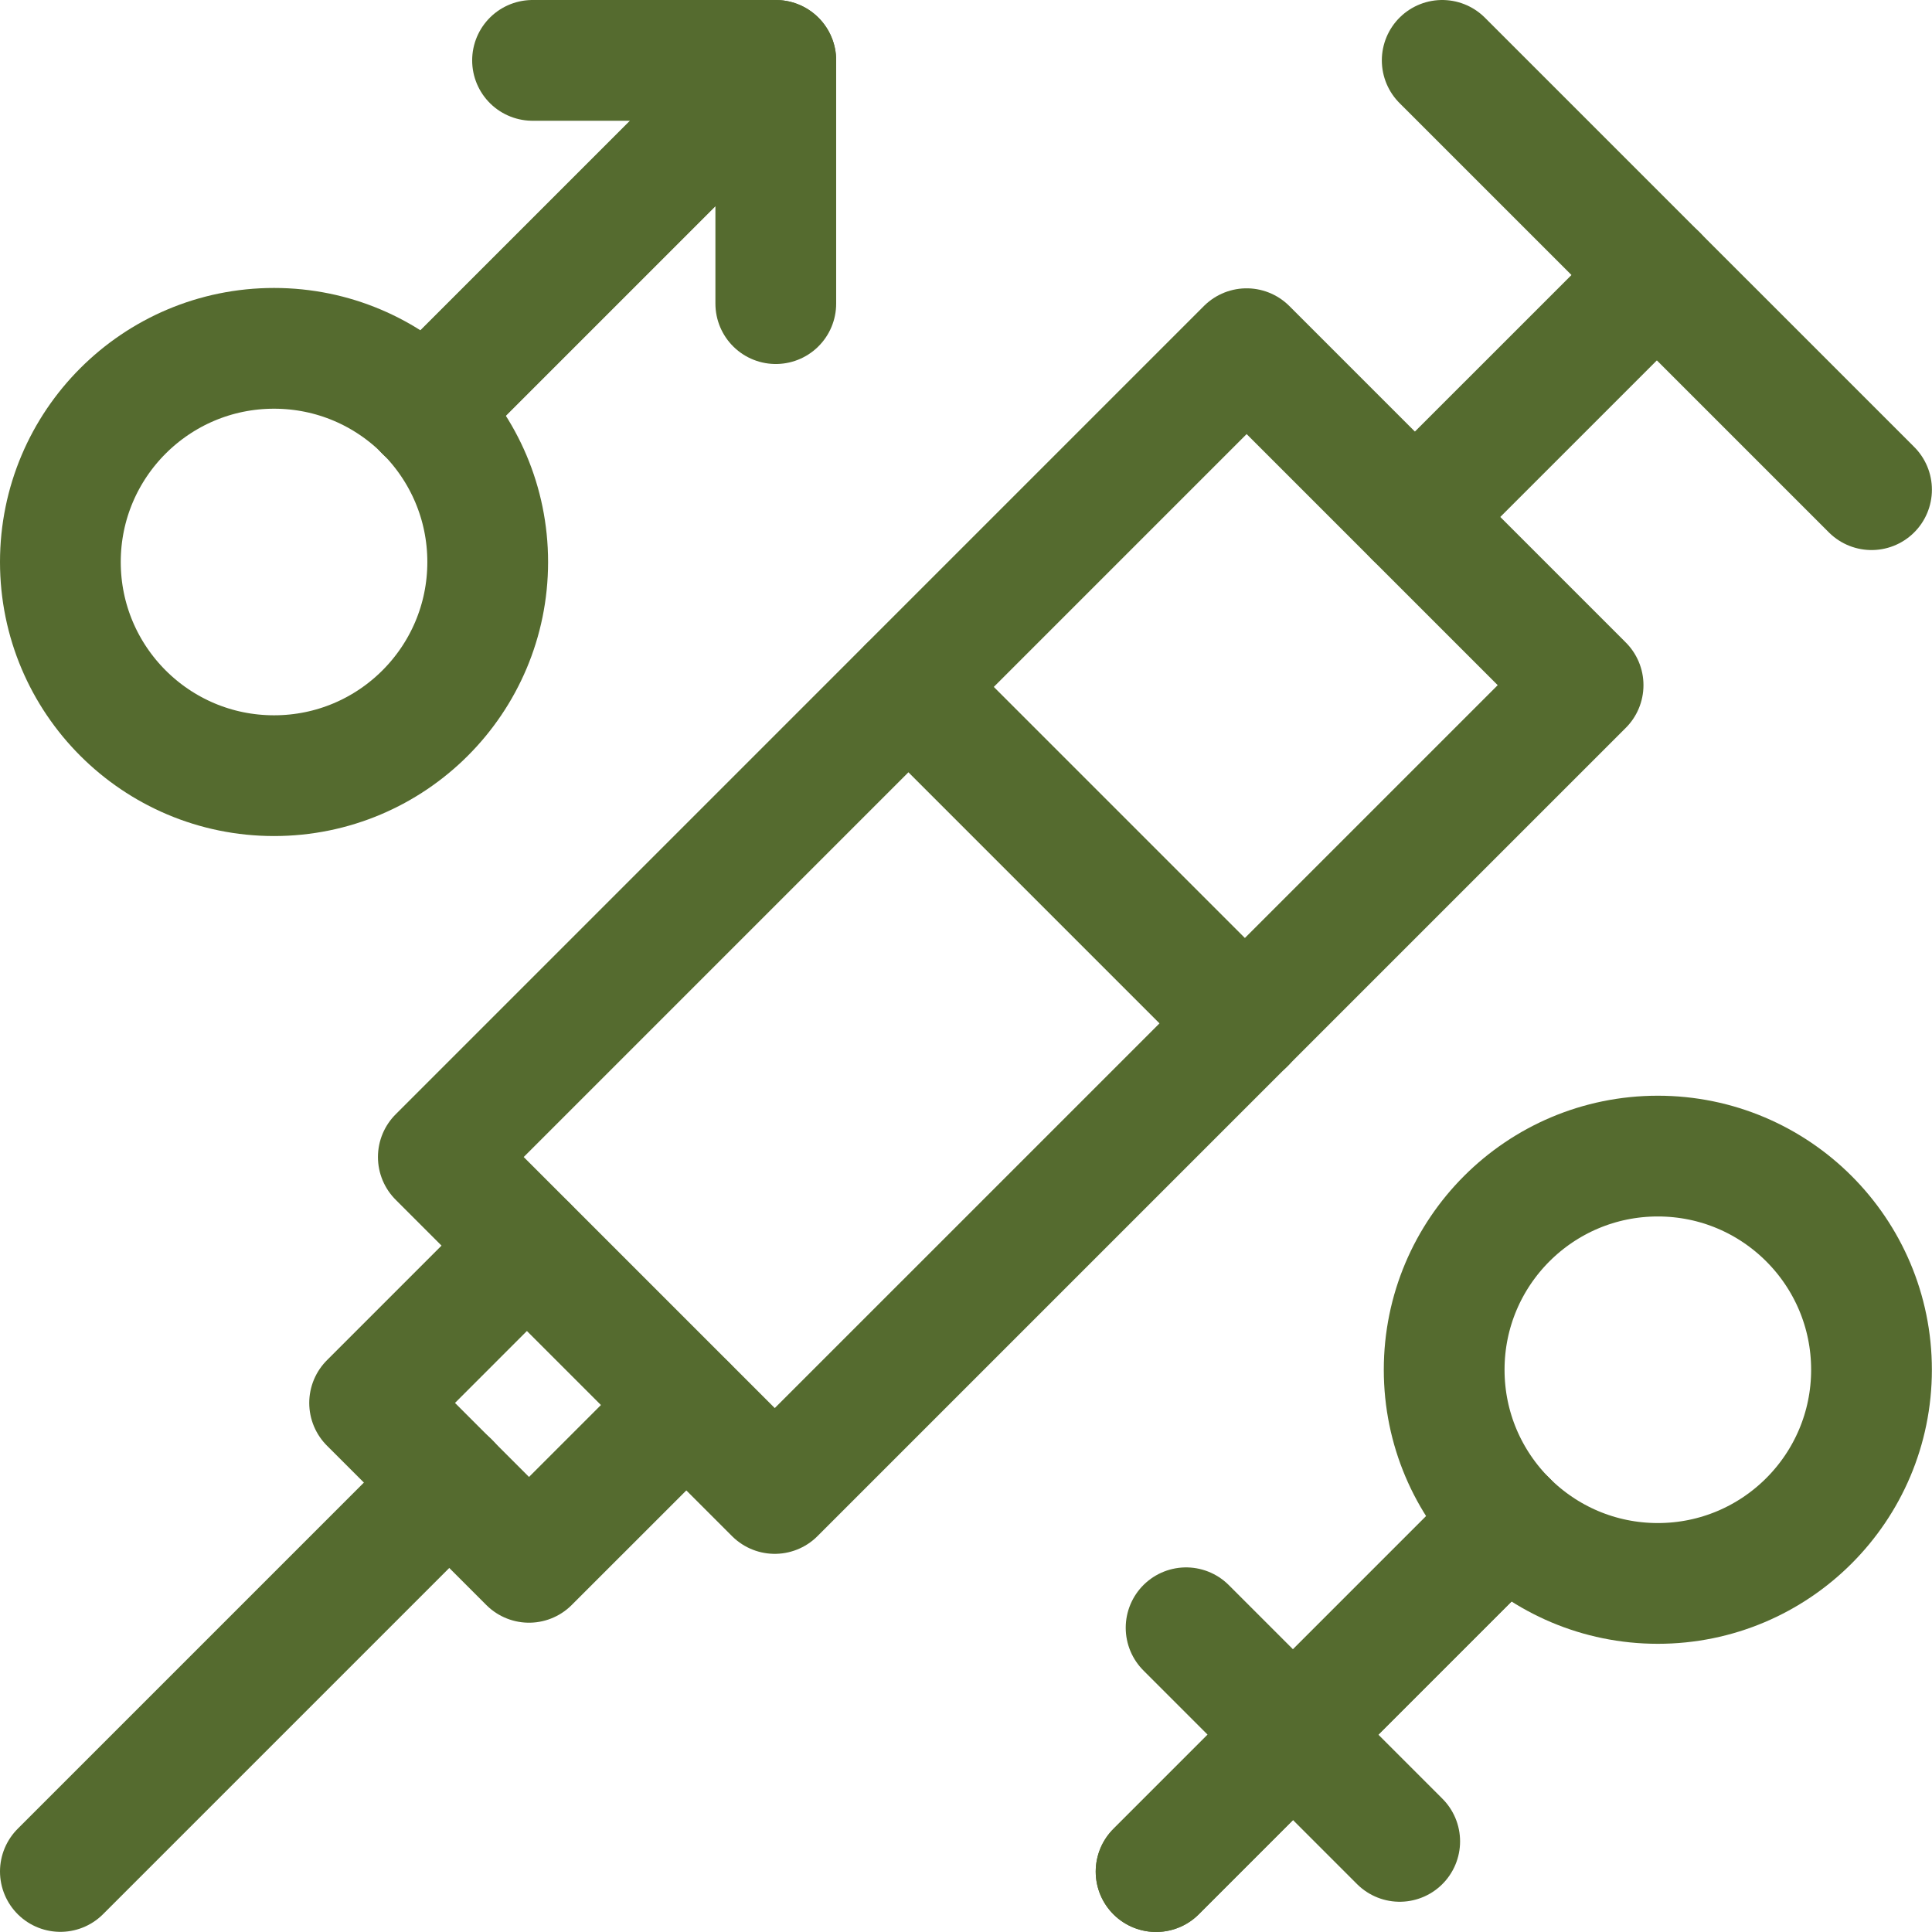
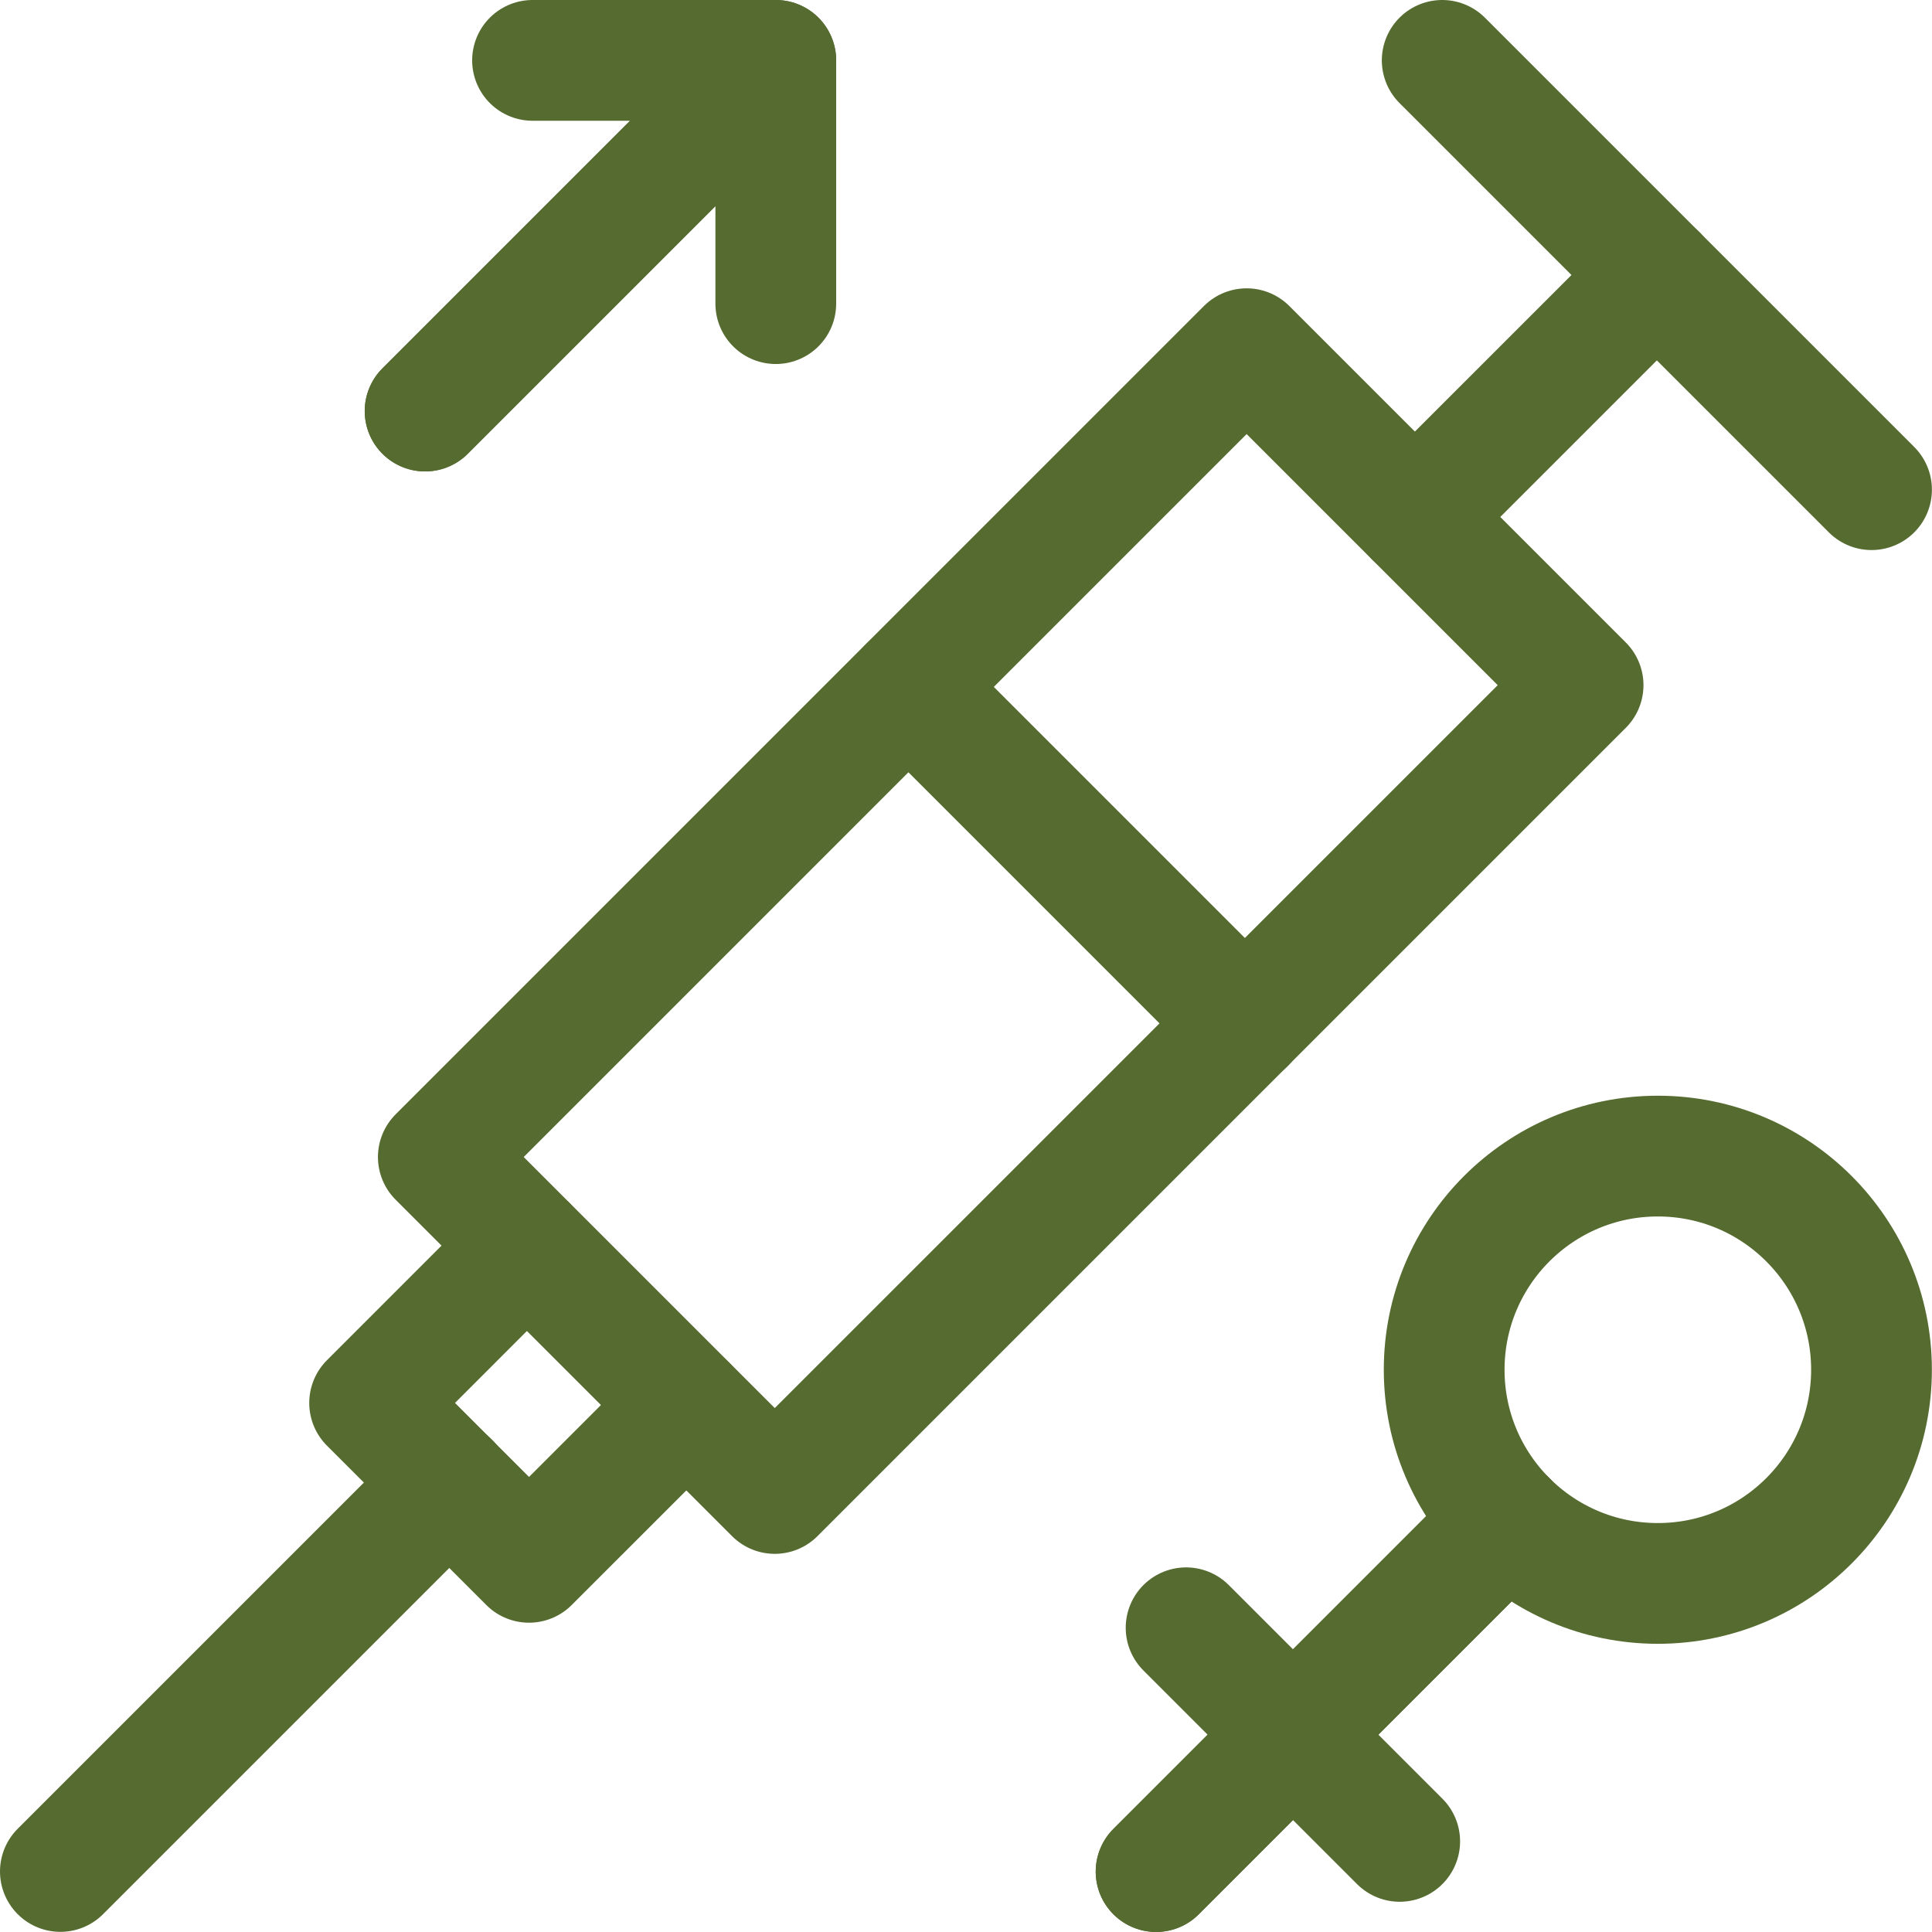
<svg xmlns="http://www.w3.org/2000/svg" width="64" height="64" viewBox="0 0 64 64" fill="none">
  <path d="M41.296 11.551L14.52 38.328L25.665 49.473L52.442 22.697L41.296 11.551Z" stroke="#556B2F" stroke-width="4" stroke-miterlimit="10" stroke-linecap="round" stroke-linejoin="round" />
  <path d="M22.732 46.547L17.524 51.754L12.244 46.474L17.451 41.266" stroke="#556B2F" stroke-width="4" stroke-miterlimit="10" stroke-linecap="round" stroke-linejoin="round" />
  <path d="M14.886 49.109L2 61.995" stroke="#556B2F" stroke-width="4" stroke-miterlimit="10" stroke-linecap="round" stroke-linejoin="round" />
  <path d="M47.775 2L61.997 16.221" stroke="#556B2F" stroke-width="4" stroke-miterlimit="10" stroke-linecap="round" stroke-linejoin="round" />
  <path d="M54.887 9.109L46.871 17.124" stroke="#556B2F" stroke-width="4" stroke-miterlimit="10" stroke-linecap="round" stroke-linejoin="round" />
  <path d="M30.096 22.758L41.241 33.903" stroke="#556B2F" stroke-width="4" stroke-miterlimit="10" stroke-linecap="round" stroke-linejoin="round" />
-   <path d="M9.078 25.695C12.987 25.695 16.156 22.526 16.156 18.617C16.156 14.708 12.987 11.539 9.078 11.539C5.169 11.539 2 14.708 2 18.617C2 22.526 5.169 25.695 9.078 25.695Z" stroke="#556B2F" stroke-width="4" stroke-miterlimit="10" stroke-linecap="round" stroke-linejoin="round" />
  <path d="M14.082 13.617L25.699 2V10.058" stroke="#556B2F" stroke-width="4" stroke-miterlimit="10" stroke-linecap="round" stroke-linejoin="round" />
  <path d="M14.082 13.617L25.699 2H17.641" stroke="#556B2F" stroke-width="4" stroke-miterlimit="10" stroke-linecap="round" stroke-linejoin="round" />
  <path d="M54.918 52.453C58.827 52.453 61.996 49.284 61.996 45.375C61.996 41.466 58.827 38.297 54.918 38.297C51.009 38.297 47.84 41.466 47.84 45.375C47.84 49.284 51.009 52.453 54.918 52.453Z" stroke="#556B2F" stroke-width="4" stroke-miterlimit="10" stroke-linecap="round" stroke-linejoin="round" />
  <path d="M49.913 50.383L38.297 61.999" stroke="#556B2F" stroke-width="4" stroke-miterlimit="10" stroke-linecap="round" stroke-linejoin="round" />
  <path d="M49.913 50.383L38.297 61.999" stroke="#556B2F" stroke-width="4" stroke-miterlimit="10" stroke-linecap="round" stroke-linejoin="round" />
  <path d="M39.291 53.922L46.367 60.998" stroke="#556B2F" stroke-width="4" stroke-miterlimit="10" stroke-linecap="round" stroke-linejoin="round" />
</svg>